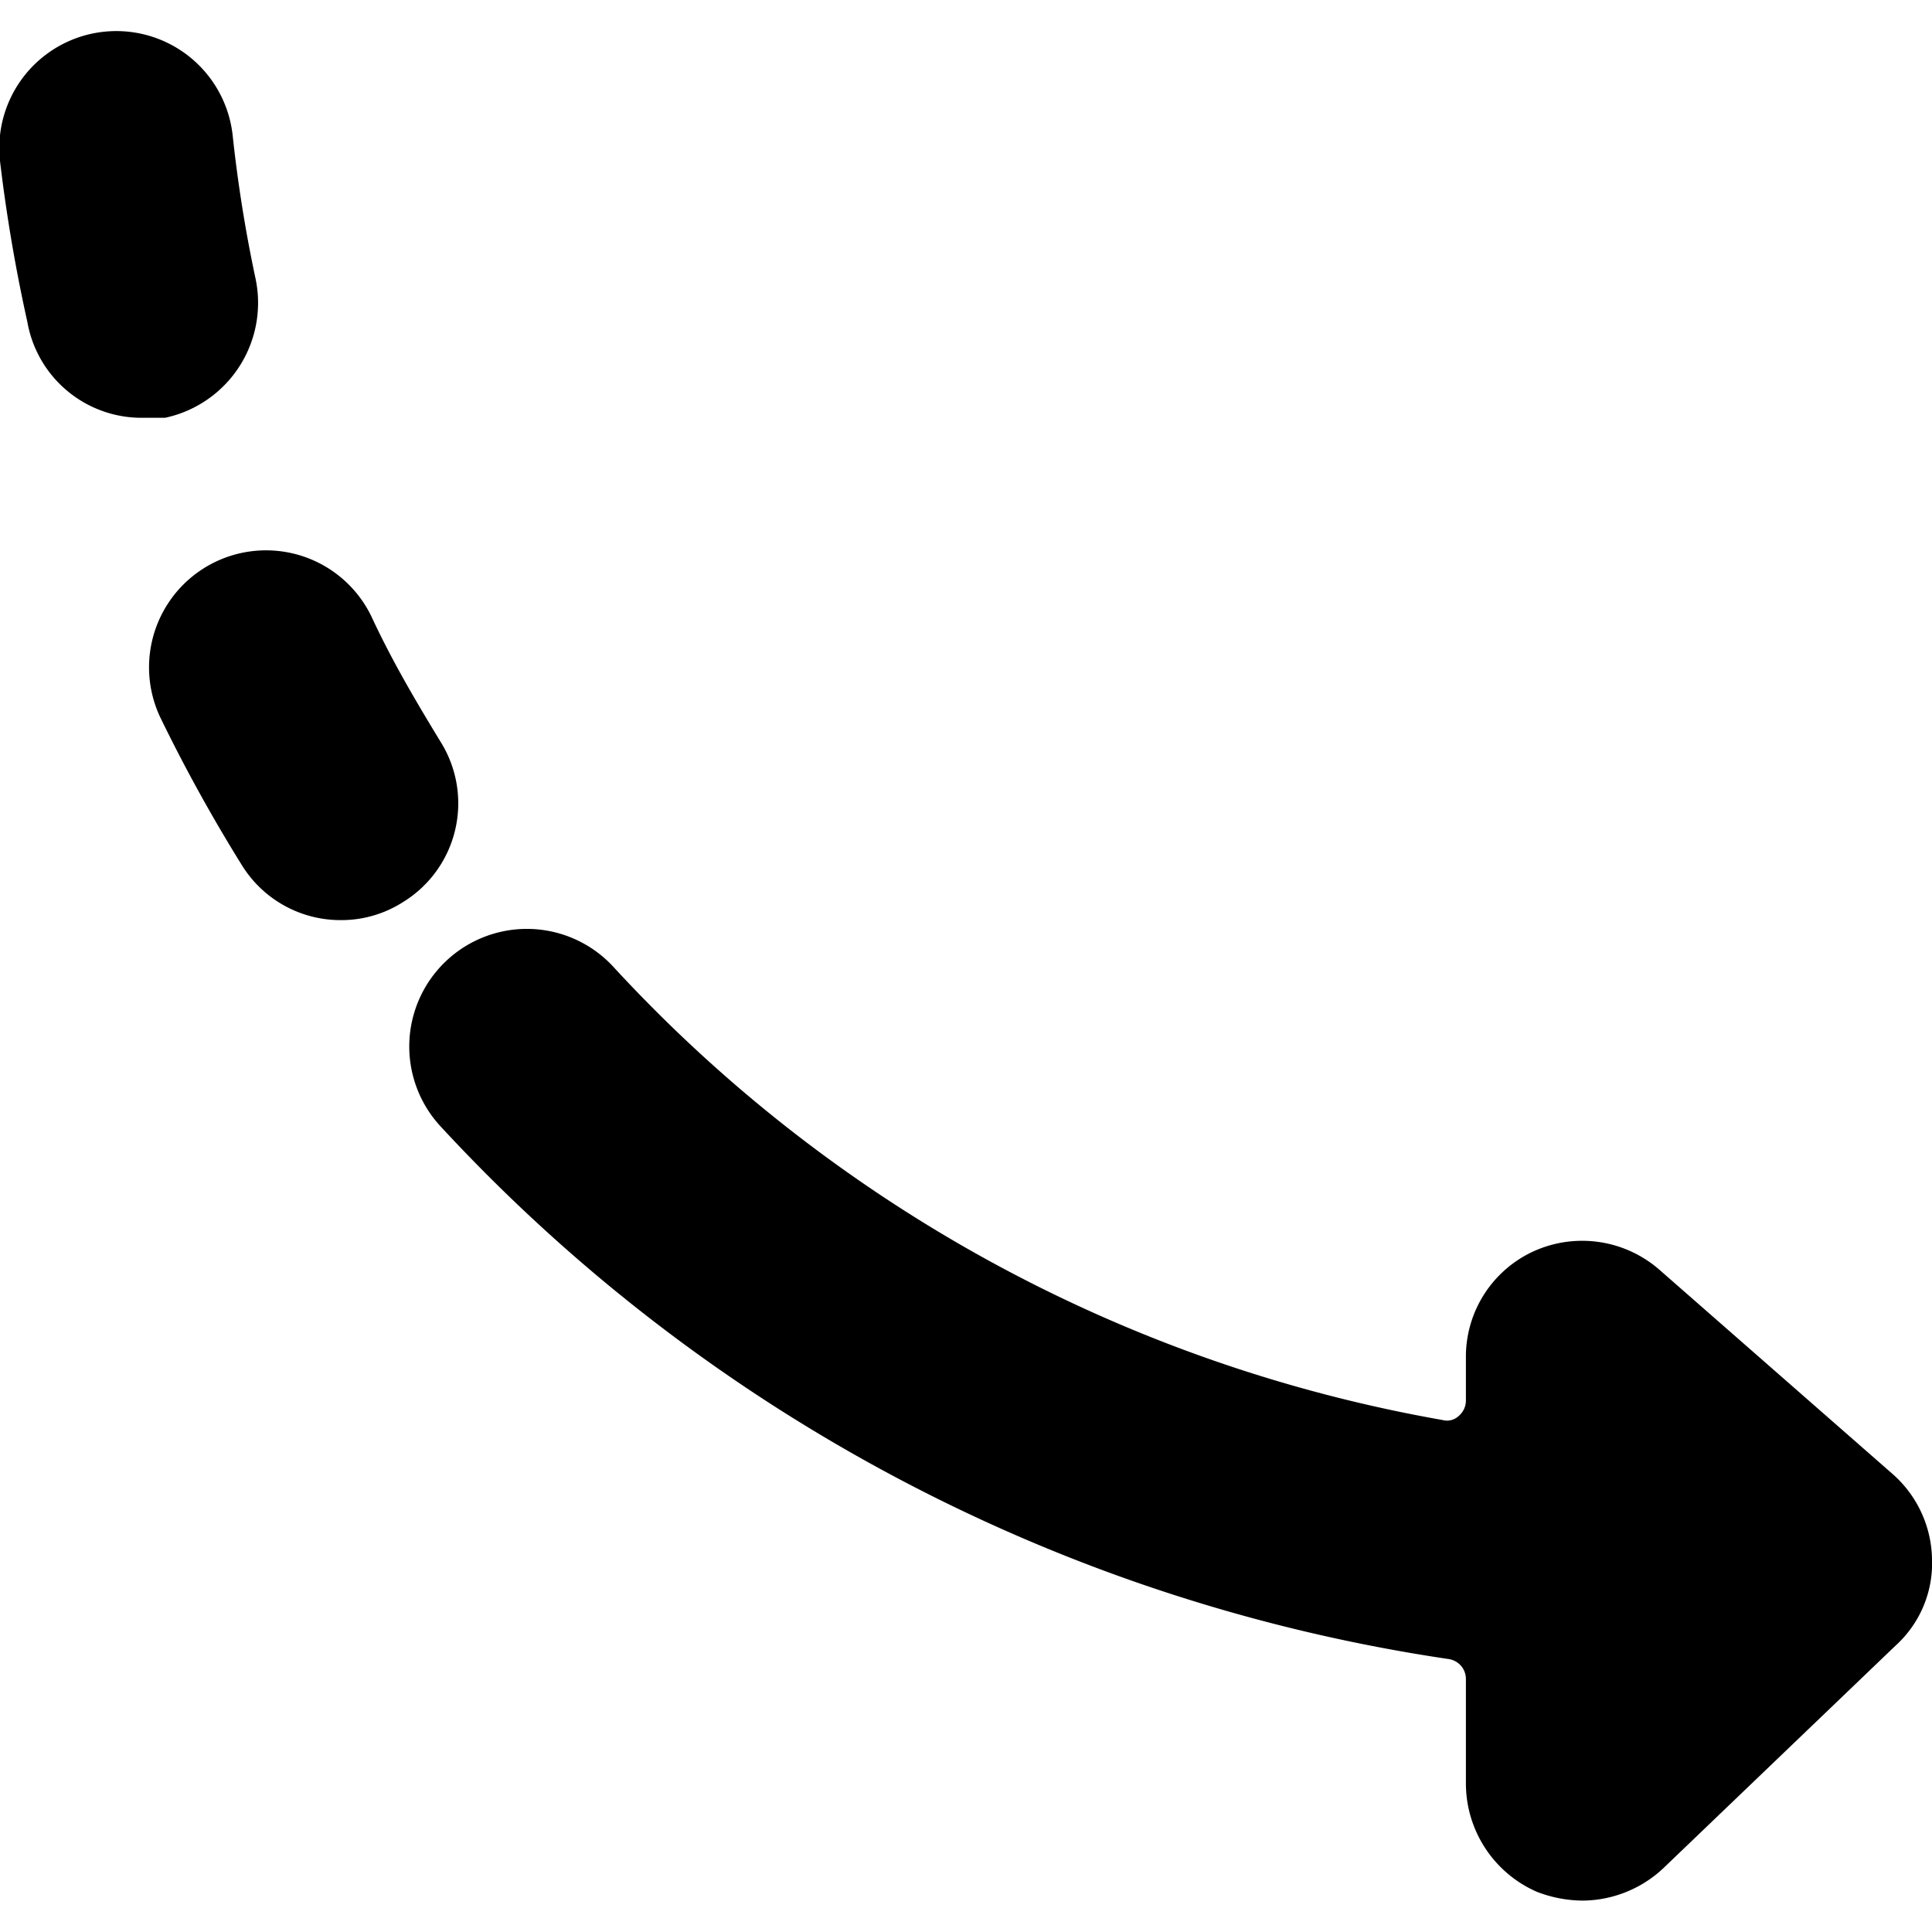
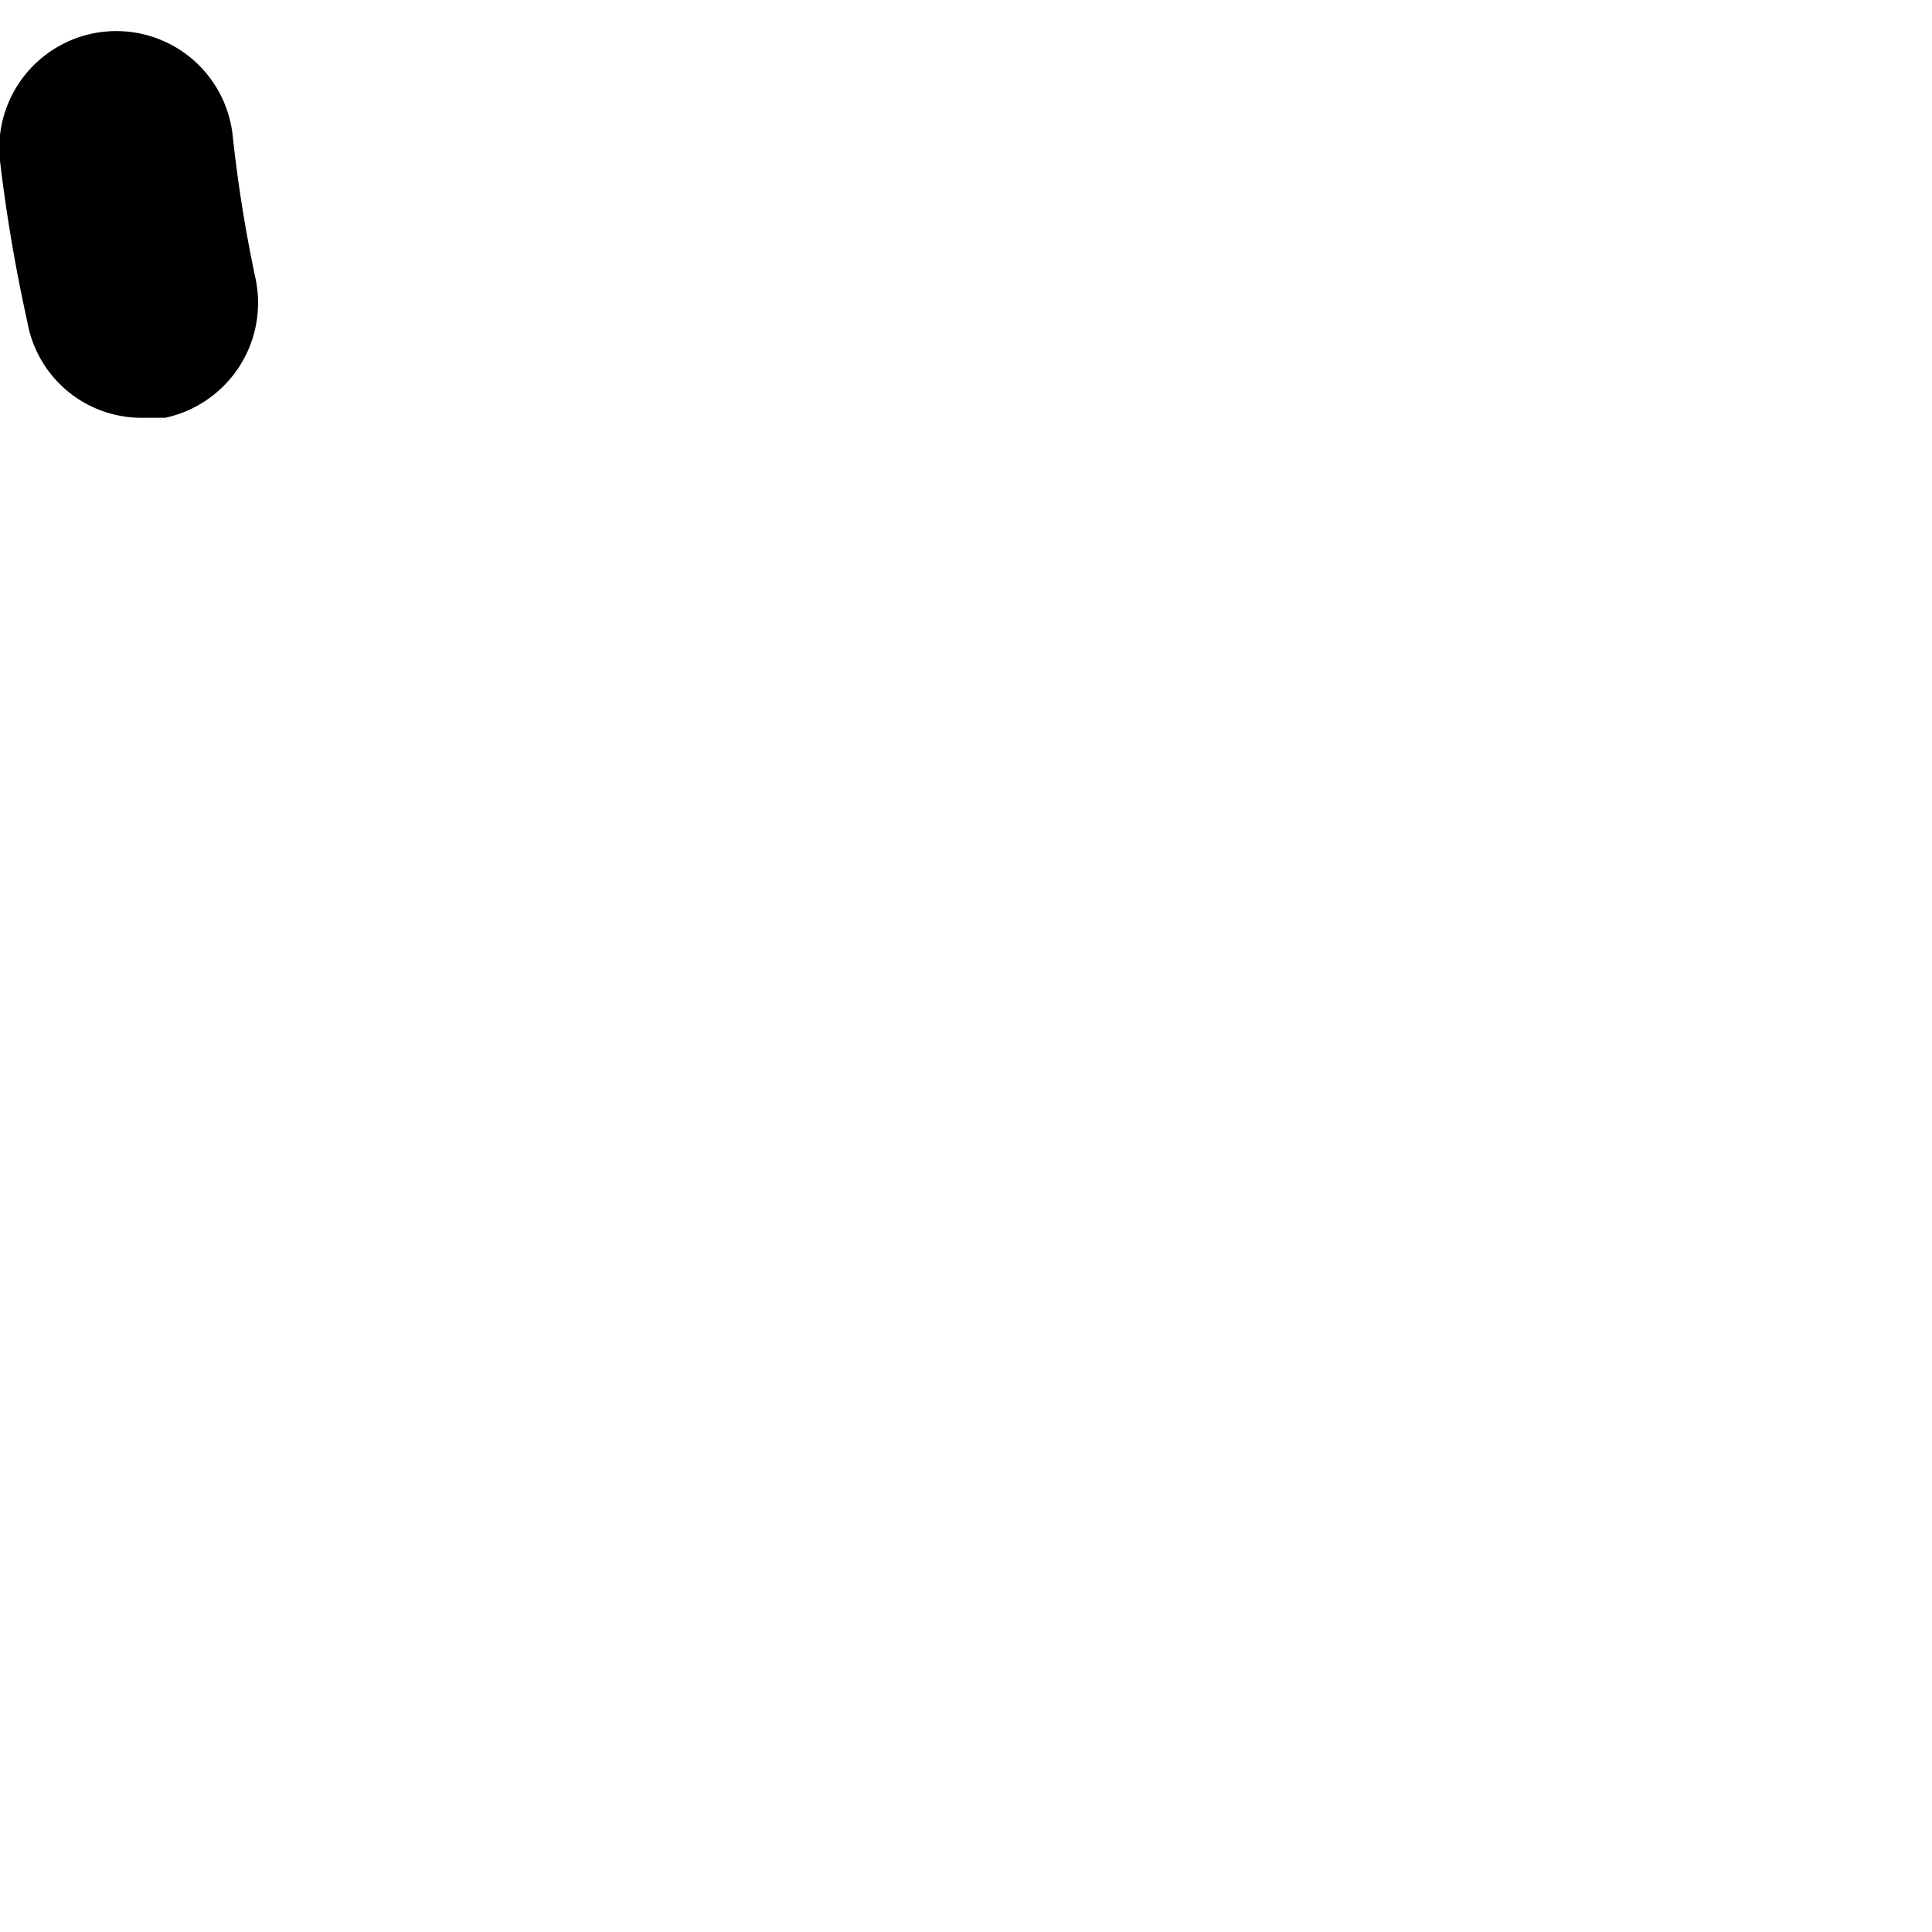
<svg xmlns="http://www.w3.org/2000/svg" viewBox="0 0 24 24">
  <g>
-     <path d="M3 10.74a1.44 1.44 0 0 0 1.23 0.69 1.42 1.42 0 0 0 0.77 -0.22 1.44 1.44 0 0 0 0.47 -2c-0.31 -0.51 -0.6 -1 -0.86 -1.56A1.45 1.45 0 1 0 2 8.93a20.1 20.1 0 0 0 1 1.81Z" fill="#000000" stroke-width="1" />
    <path d="M3.17 3.44a17.42 17.42 0 0 1 -0.28 -1.76A1.45 1.45 0 0 0 0 2a20.15 20.15 0 0 0 0.34 2 1.44 1.44 0 0 0 1.41 1.19l0.3 0a1.46 1.46 0 0 0 1.12 -1.75Z" fill="#000000" stroke-width="1" />
-     <path d="m23.51 18.31 -2.9 -2.54a1.46 1.46 0 0 0 -1.55 -0.23 1.44 1.44 0 0 0 -0.85 1.32v0.54a0.25 0.25 0 0 1 -0.09 0.19 0.21 0.21 0 0 1 -0.2 0.05A18.31 18.31 0 0 1 7.61 12a1.45 1.45 0 0 0 -2.13 2A21.29 21.29 0 0 0 18 20.61a0.25 0.25 0 0 1 0.21 0.25v1.3a1.47 1.47 0 0 0 0.88 1.34 1.6 1.6 0 0 0 0.57 0.11 1.48 1.48 0 0 0 1 -0.4l2.89 -2.77a1.38 1.38 0 0 0 0.45 -1.08 1.44 1.44 0 0 0 -0.49 -1.05Z" fill="#000000" stroke-width="1" />
  </g>
</svg>